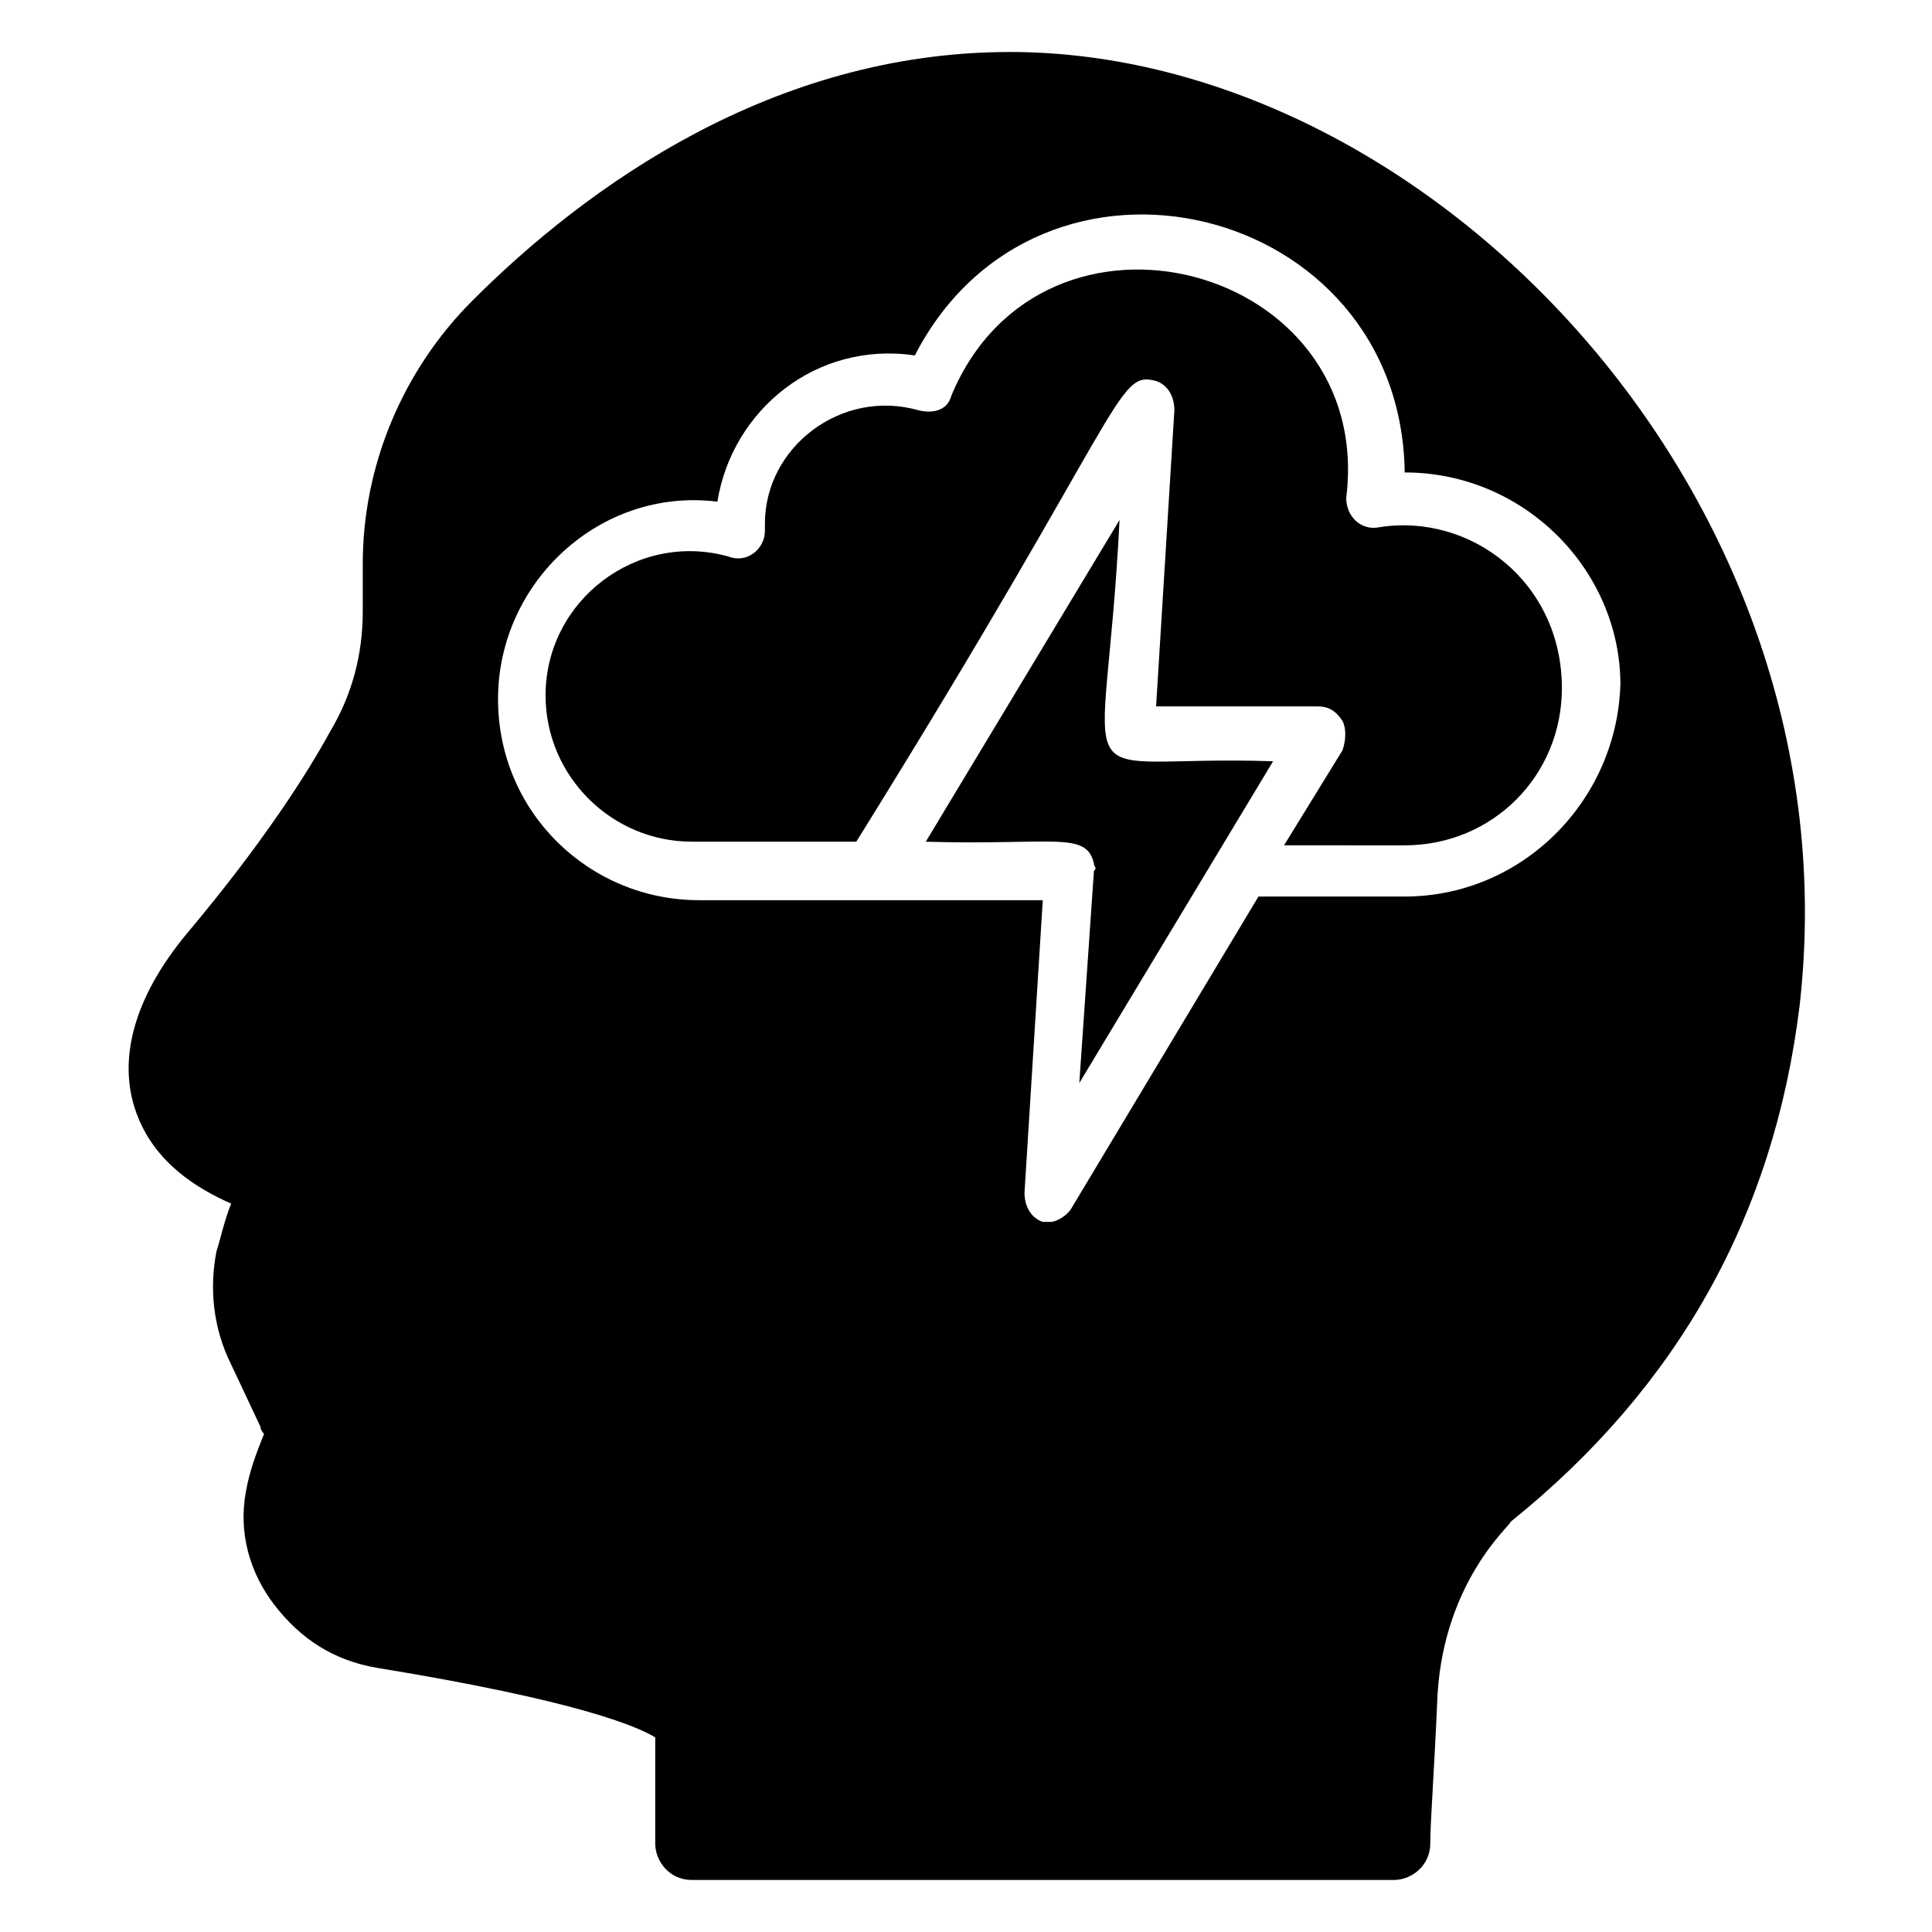
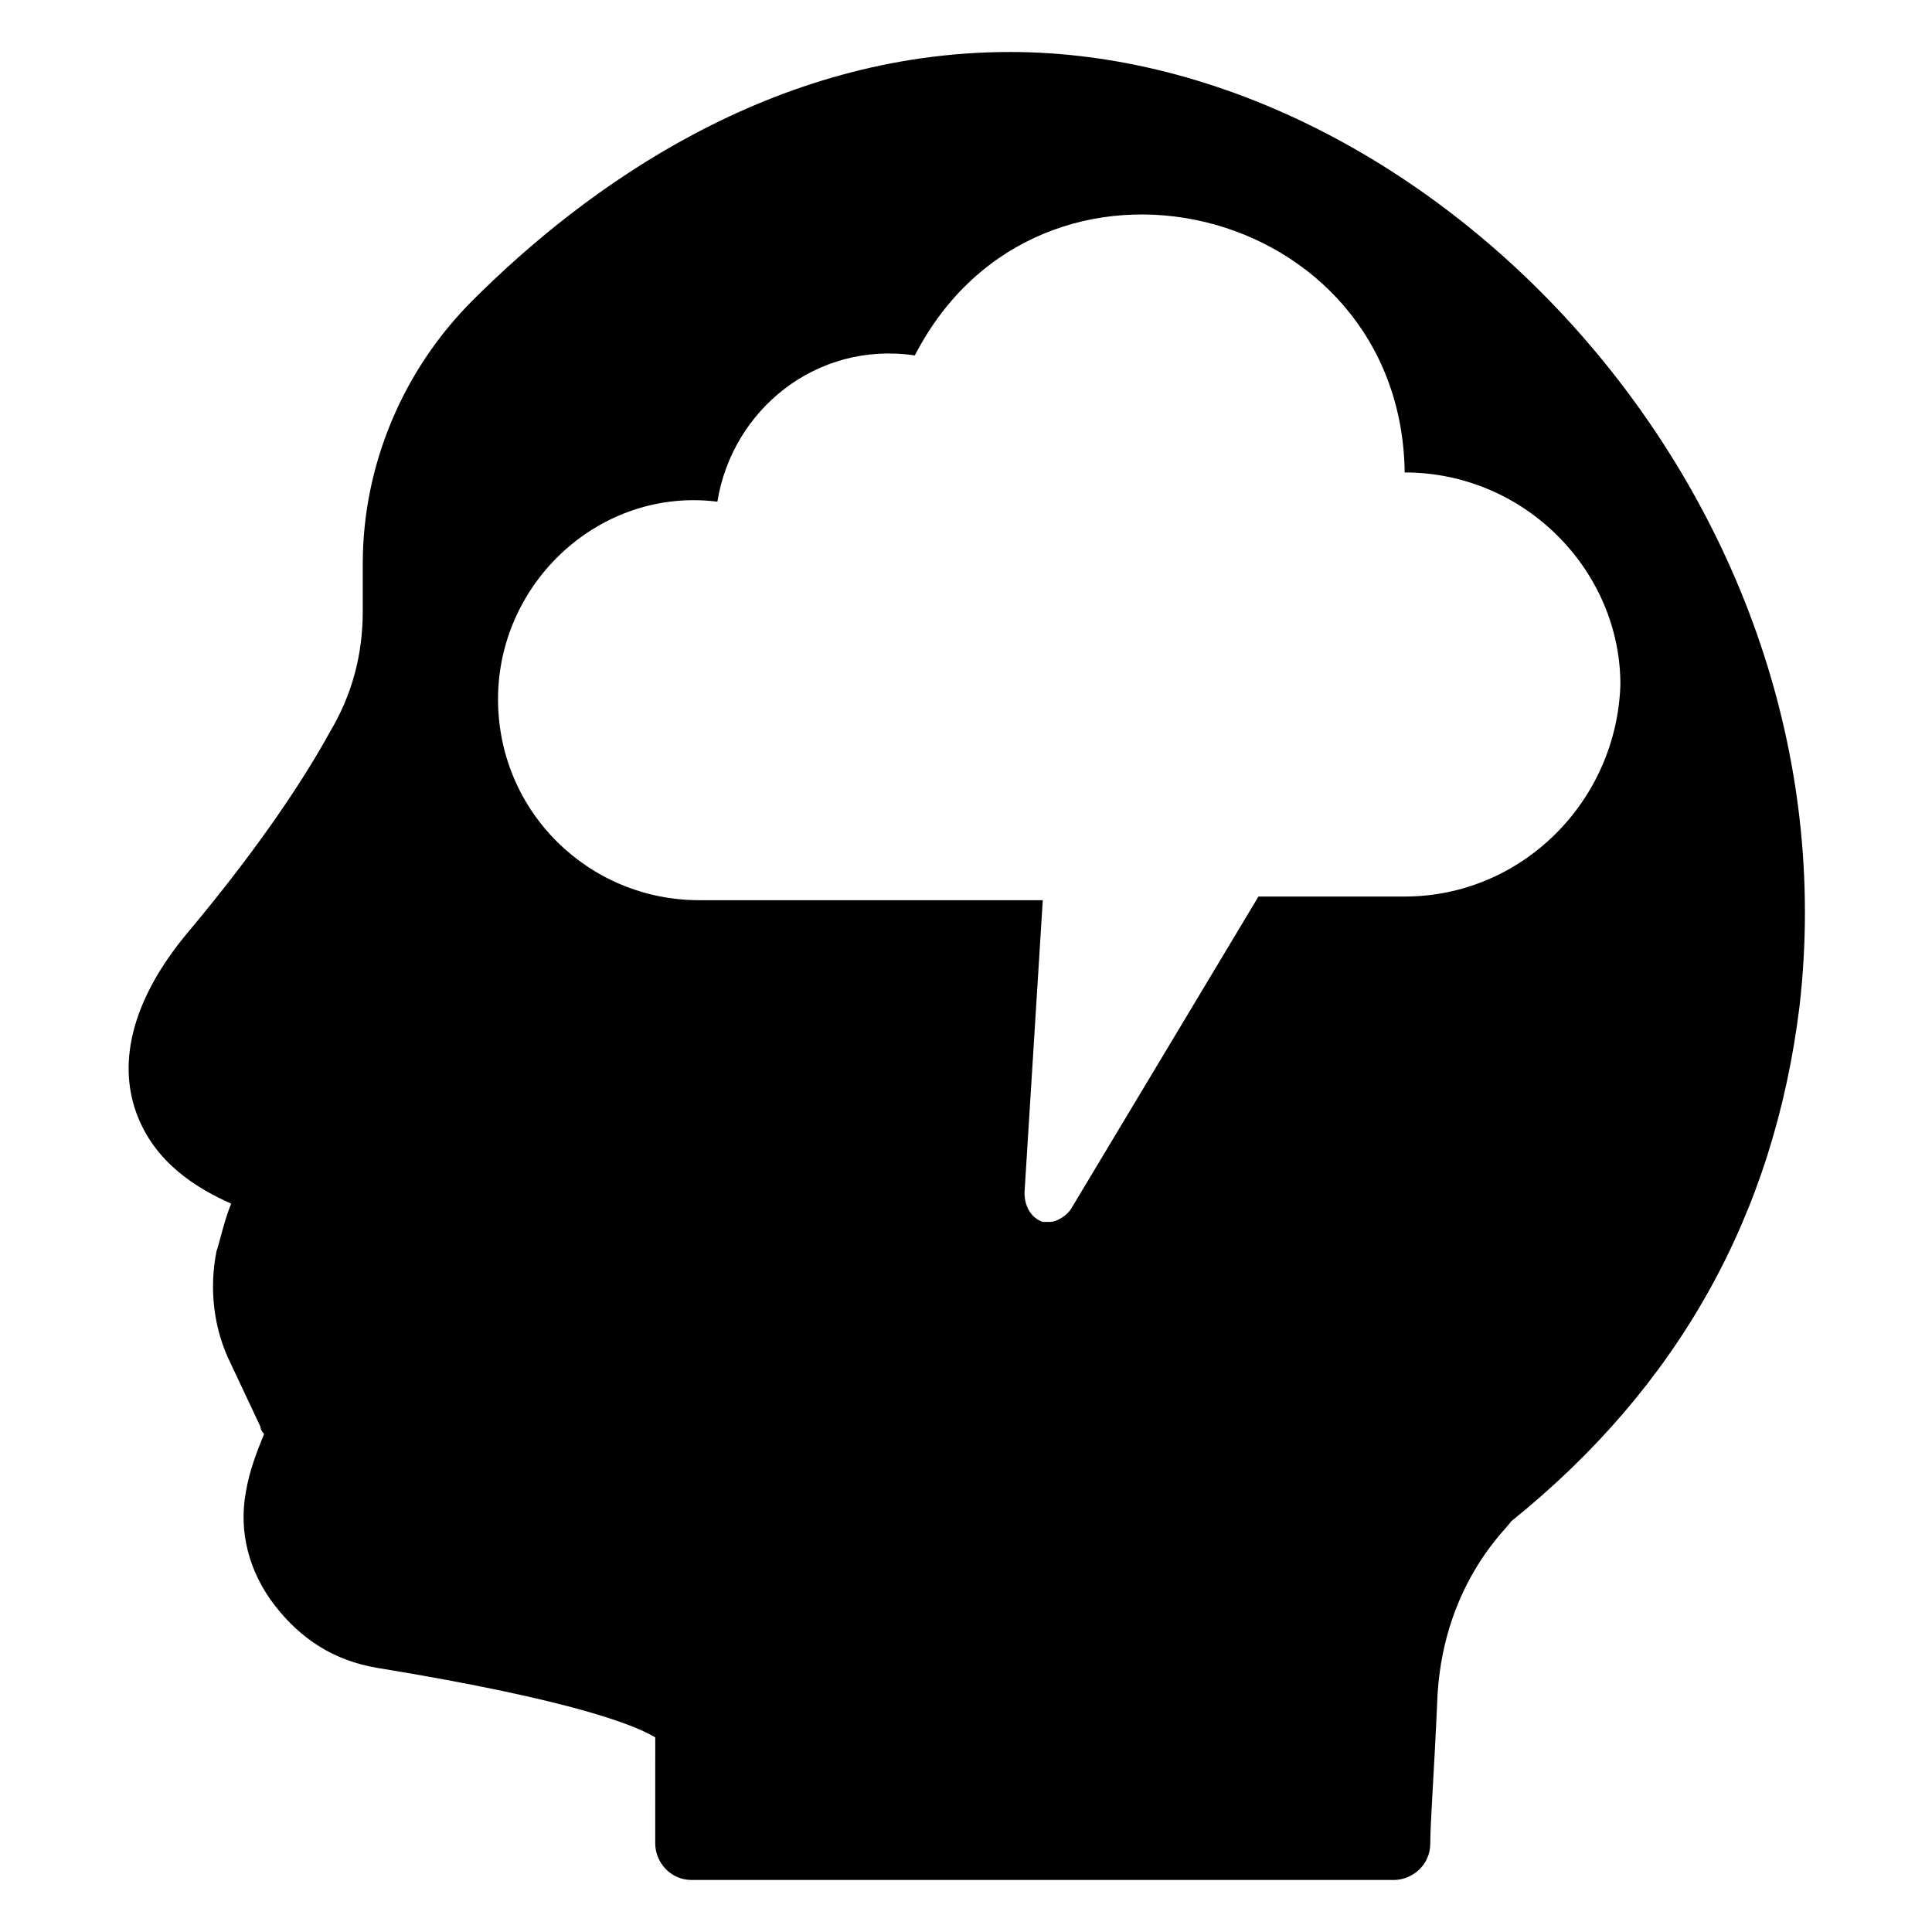
<svg xmlns="http://www.w3.org/2000/svg" fill="#000000" width="800px" height="800px" version="1.1" viewBox="144 144 512 512">
  <g>
-     <path d="m440.69 281.8-51.352 85.262c33.91 0.969 42.629-2.906 44.566 5.812 0 0.969 0.969 0.969 0 1.938l-3.875 56.195 51.352-85.262c-57.164-1.938-44.566 13.562-40.691-63.945z" />
-     <path d="m509.48 283.73c-4.844 0.969-8.719-2.906-8.719-7.75 7.75-62.008-80.414-85.262-104.64-27.129-0.969 3.875-4.844 4.844-8.719 3.875-20.348-5.812-40.691 9.688-40.691 30.035v1.938c0 4.844-4.844 8.719-9.688 6.781-24.223-6.781-48.441 11.625-48.441 36.816 0 21.316 17.441 38.754 38.754 38.754h43.598c71.695-115.29 68.789-124.98 79.445-122.08 2.906 0.969 4.844 3.875 4.844 7.75l-4.844 78.477h42.629c2.906 0 4.844 0.969 6.781 3.875 0.969 1.938 0.969 4.844 0 7.75l-15.5 25.191 31.969 0.008c23.254 0 41.66-18.41 41.66-41.66 0-28.098-24.219-46.508-48.441-42.633z" />
    <path d="m411.62 157.78c-62.977 0-112.39 35.848-142.42 65.883-18.41 18.41-29.066 43.598-29.066 69.758v12.594c0 11.625-2.906 22.285-8.719 31.973-5.812 10.656-17.441 29.066-37.785 53.289-14.531 17.441-18.41 33.91-13.562 47.473 4.844 13.562 16.469 20.348 25.191 24.223-1.938 4.844-2.906 9.688-3.875 12.594-1.938 9.688-0.969 20.348 3.875 30.035l7.75 16.469c0 0.969 0.969 1.938 0.969 1.938-1.938 4.844-3.875 9.688-4.844 15.5-1.938 10.656 0.969 21.316 7.75 30.035s15.5 14.531 27.129 16.469c53.289 8.719 68.789 15.5 73.633 18.41l-0.004 28.105c0 4.844 3.875 9.688 9.688 9.688h186.02c4.844 0 9.688-3.875 9.688-9.688s0.969-17.441 1.938-39.723c1.938-30.035 19.379-44.566 19.379-45.535 44.566-35.848 69.758-81.383 76.539-136.61 15.504-134.68-97.855-252.88-209.27-252.88zm104.64 223.81h-38.754l-49.41 82.352c-0.969 1.938-3.875 3.875-5.812 3.875h-1.938c-2.906-0.969-4.844-3.875-4.844-7.75l4.844-77.508h-91.074c-29.066 0-53.289-23.254-53.289-53.289 0-31.004 27.129-56.195 58.133-52.32 3.875-24.223 26.16-42.629 52.32-38.754 32.938-63.941 128.86-40.691 129.82 31.008 31.973 0 57.164 26.16 57.164 56.195-0.969 31-26.16 56.191-57.164 56.191z" />
  </g>
</svg>